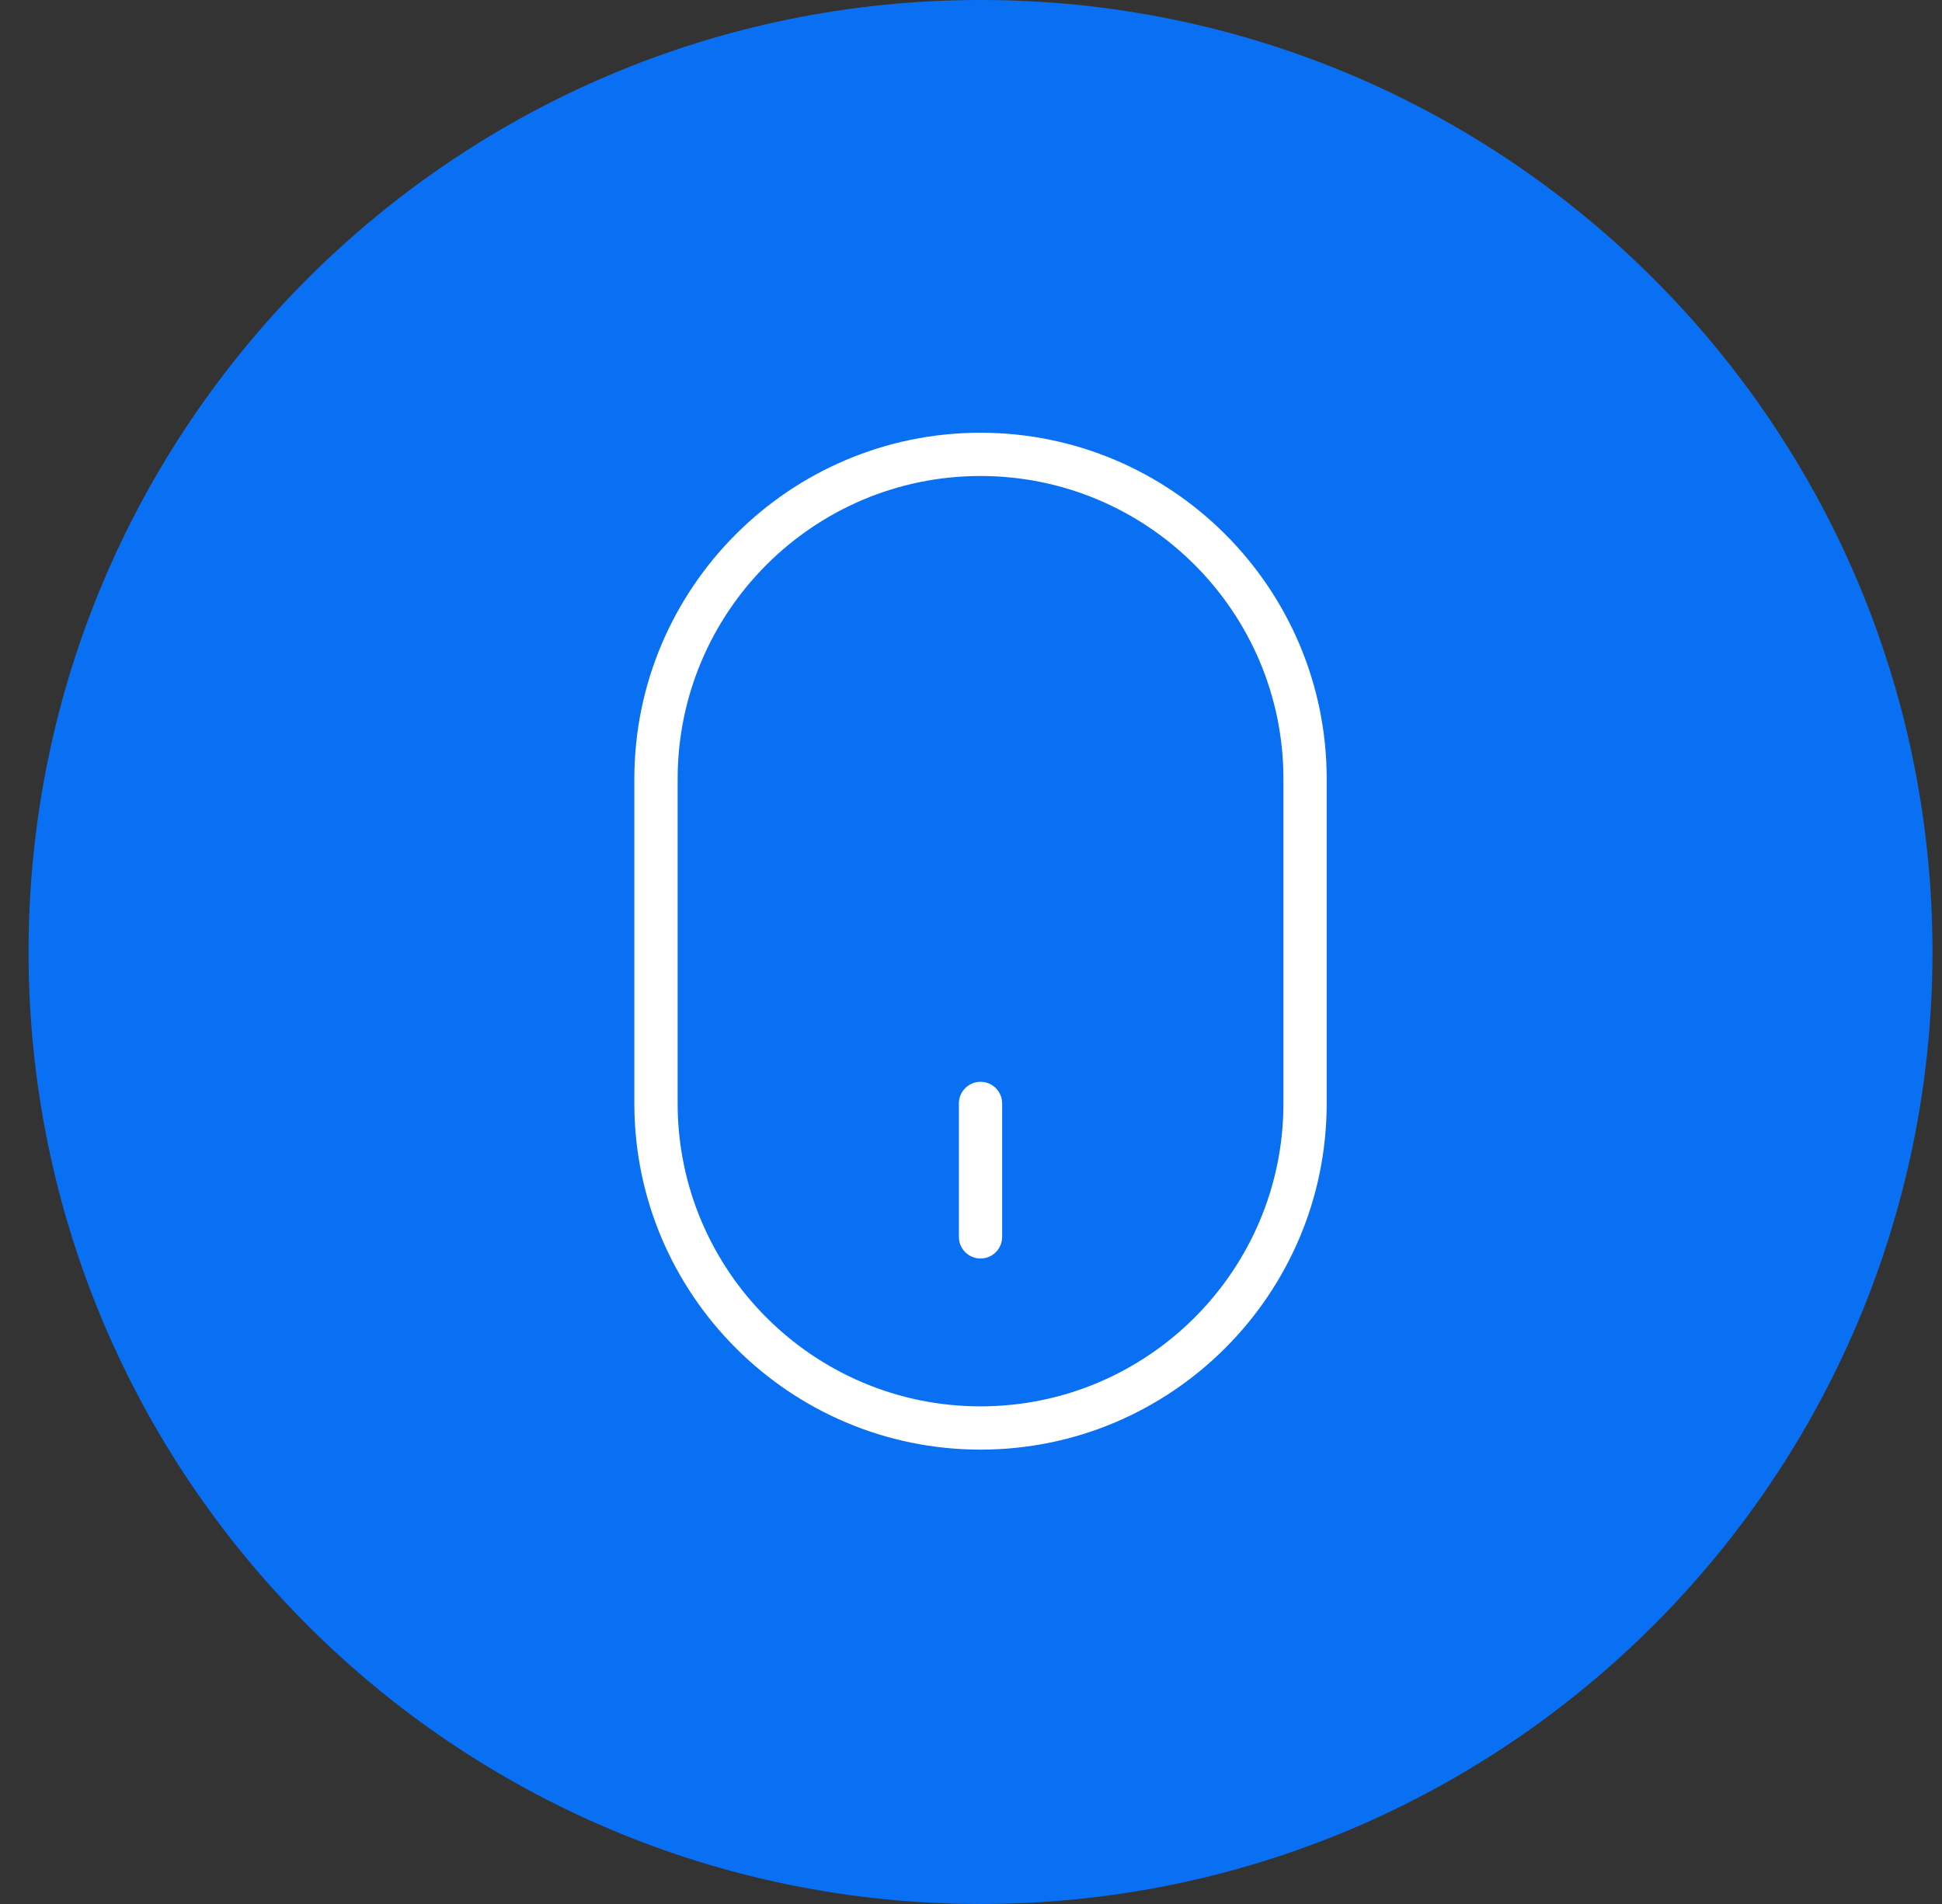
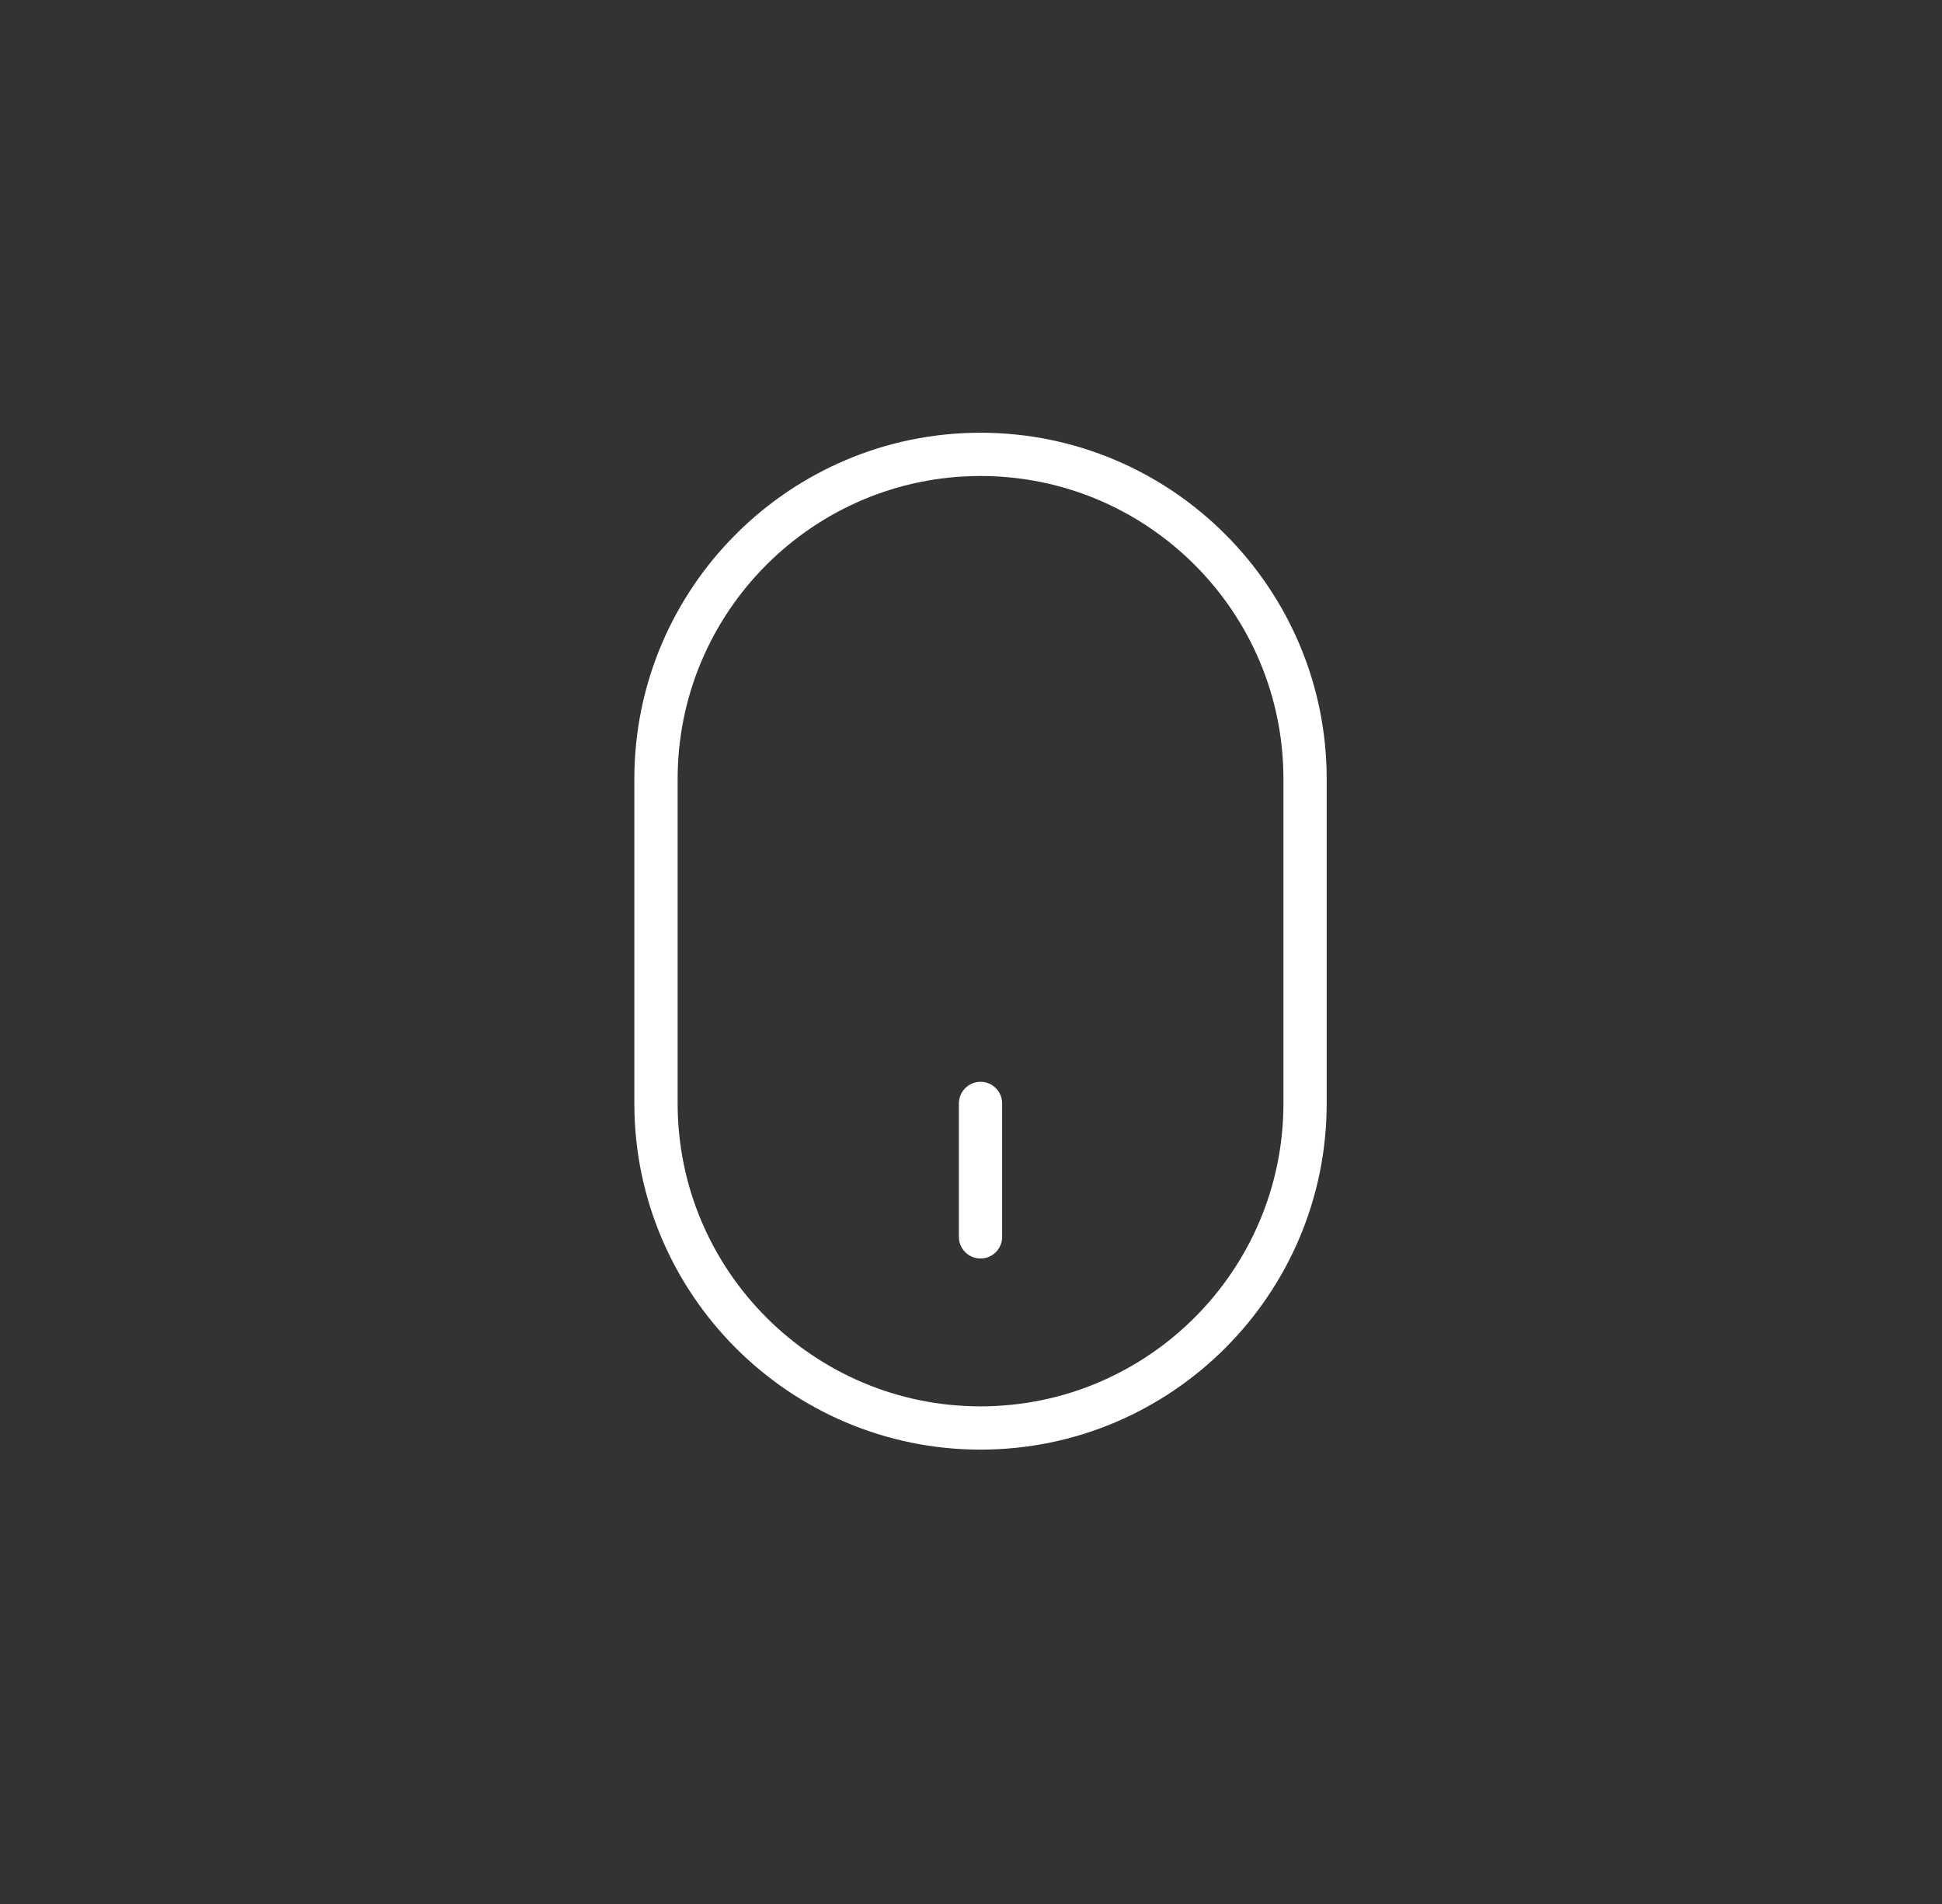
<svg xmlns="http://www.w3.org/2000/svg" width="51" height="50" viewBox="0 0 51 50" fill="none">
  <rect x="0" y="0" width="51" height="50" fill="#333333" stroke="none" />
-   <path d="M25.75 50C39.557 50 50.75 38.807 50.75 25C50.75 11.193 39.557 0 25.75 0C11.943 0 0.75 11.193 0.75 25C0.75 38.807 11.943 50 25.75 50Z" fill="#0A70F3" />
  <path fill-rule="evenodd" clip-rule="evenodd" d="M25.75 38.068C20.738 38.068 16.659 33.99 16.659 28.977V20.455C16.659 15.442 20.738 11.364 25.75 11.364C30.763 11.364 34.841 15.442 34.841 20.455V28.977C34.841 33.99 30.763 38.068 25.75 38.068ZM25.75 12.5C21.364 12.5 17.796 16.068 17.796 20.455V28.977C17.796 33.364 21.364 36.932 25.75 36.932C30.137 36.932 33.705 33.364 33.705 28.977V20.455C33.705 16.068 30.137 12.5 25.75 12.5ZM25.182 32.481V28.977C25.182 28.664 25.436 28.409 25.75 28.409C26.064 28.409 26.318 28.664 26.318 28.977V32.481C26.318 32.795 26.064 33.049 25.75 33.049C25.436 33.049 25.182 32.795 25.182 32.481Z" fill="white" />
</svg>